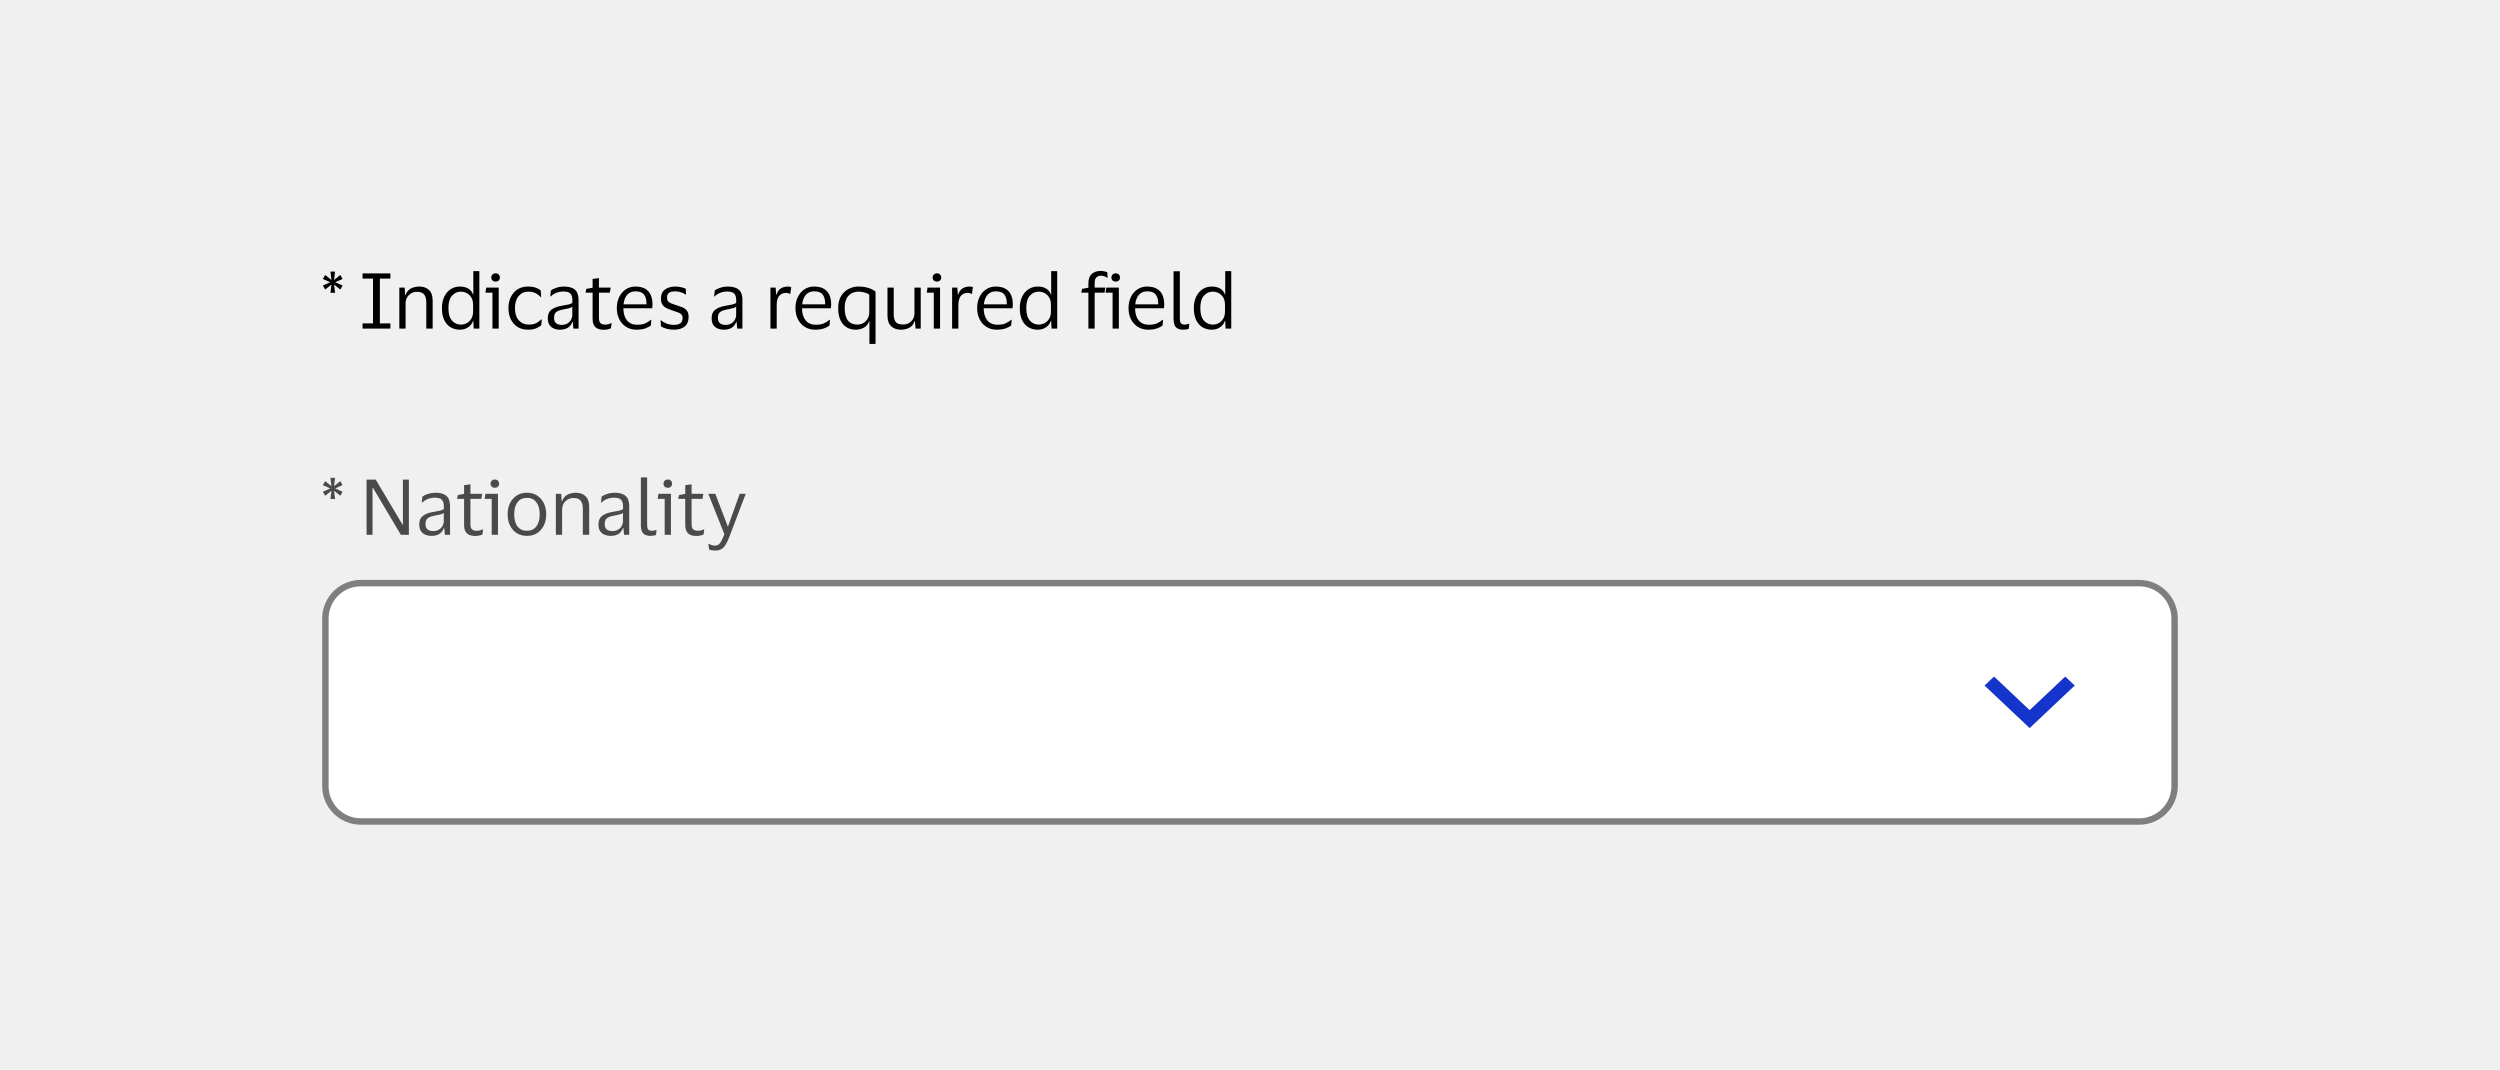
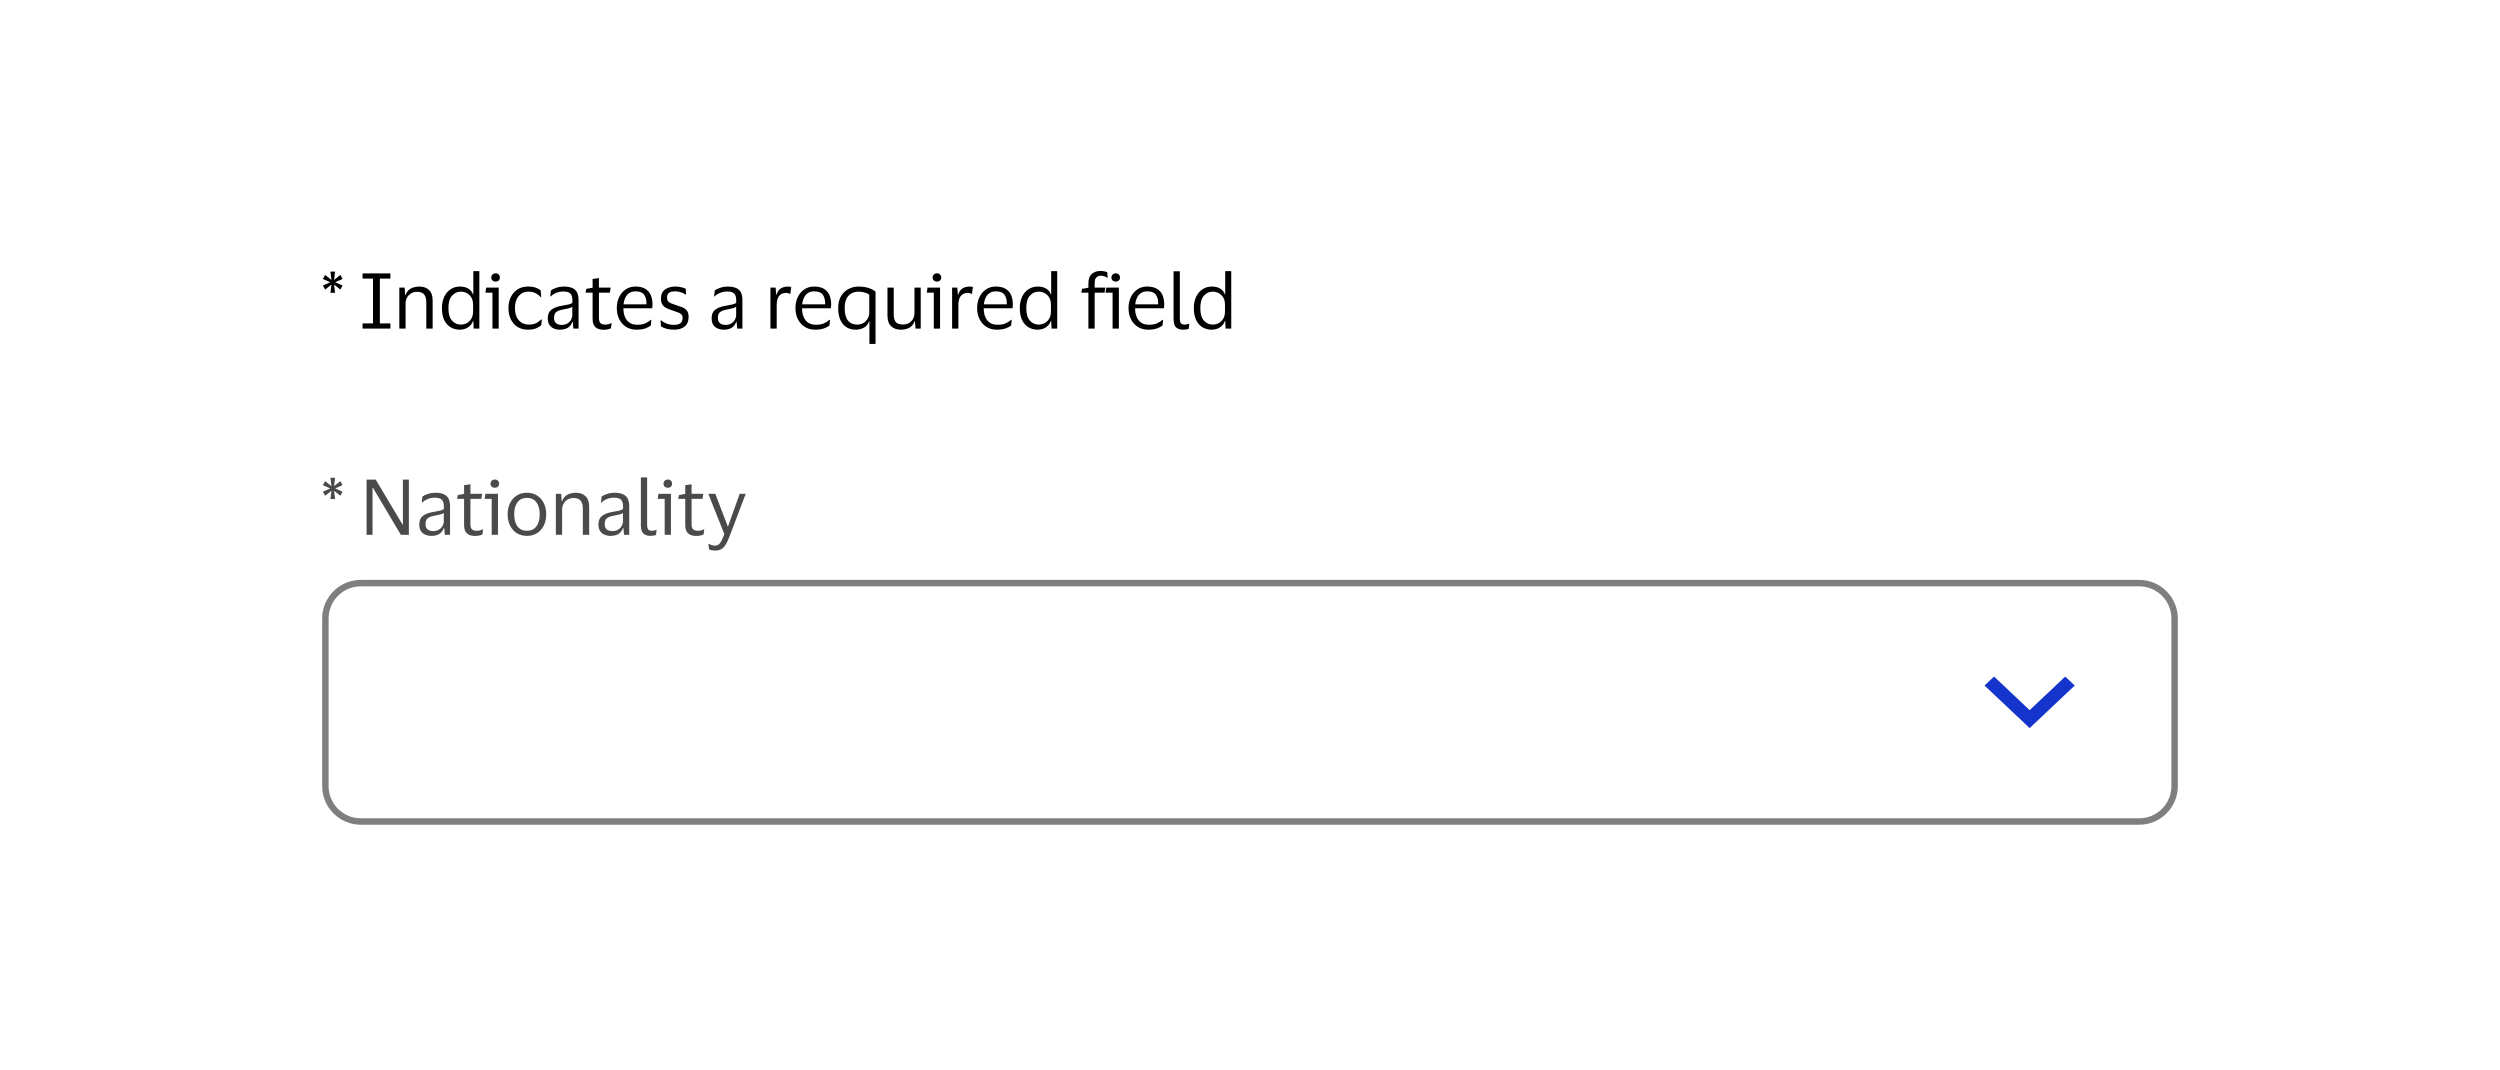
<svg xmlns="http://www.w3.org/2000/svg" width="388" height="166" viewBox="0 0 388 166" fill="none">
-   <rect width="388" height="166" fill="#F0F0F0" />
  <path d="M52.82 44.94L51.848 44.16L52.004 45.444H51.284L51.44 44.172L50.468 44.94L50.108 44.316L51.26 43.8L50.108 43.296L50.468 42.672L51.44 43.452L51.284 42.156H52.004L51.848 43.452L52.82 42.672L53.168 43.296L52.028 43.8L53.168 44.316L52.82 44.94ZM56.269 51V50.196H57.889V43.236H56.269V42.432H60.589V43.236H58.956V50.196H60.589V51H56.269ZM64.711 45.288C64.383 45.288 64.083 45.368 63.811 45.528C63.547 45.68 63.335 45.896 63.175 46.176C63.023 46.448 62.947 46.764 62.947 47.124V51H61.975V44.64H62.803L62.887 45.78H62.947C63.067 45.444 63.239 45.18 63.463 44.988C63.695 44.796 63.951 44.664 64.231 44.592C64.511 44.512 64.787 44.472 65.059 44.472C65.707 44.472 66.215 44.652 66.583 45.012C66.959 45.364 67.147 45.912 67.147 46.656V51H66.163V46.932C66.163 46.388 66.051 45.98 65.827 45.708C65.603 45.428 65.231 45.288 64.711 45.288ZM68.587 47.82C68.587 47.14 68.707 46.552 68.947 46.056C69.187 45.552 69.515 45.164 69.931 44.892C70.355 44.612 70.835 44.472 71.371 44.472C71.899 44.472 72.339 44.58 72.691 44.796C73.043 45.012 73.283 45.312 73.411 45.696H73.459V42.084H74.395V51H73.519L73.459 49.8H73.411C73.283 50.208 73.031 50.54 72.655 50.796C72.287 51.044 71.851 51.168 71.347 51.168C70.835 51.168 70.367 51.044 69.943 50.796C69.527 50.548 69.195 50.176 68.947 49.68C68.707 49.184 68.587 48.564 68.587 47.82ZM73.423 47.292C73.423 46.652 73.239 46.156 72.871 45.804C72.503 45.444 72.051 45.264 71.515 45.264C70.971 45.264 70.515 45.476 70.147 45.9C69.779 46.316 69.595 46.956 69.595 47.82C69.595 48.692 69.779 49.336 70.147 49.752C70.515 50.168 70.971 50.376 71.515 50.376C71.867 50.376 72.187 50.296 72.475 50.136C72.771 49.968 73.003 49.732 73.171 49.428C73.339 49.124 73.423 48.764 73.423 48.348V47.292ZM76.92 43.704C76.728 43.704 76.568 43.648 76.44 43.536C76.312 43.416 76.248 43.26 76.248 43.068C76.248 42.876 76.312 42.72 76.44 42.6C76.568 42.48 76.728 42.42 76.92 42.42C77.112 42.42 77.268 42.48 77.388 42.6C77.516 42.72 77.58 42.876 77.58 43.068C77.58 43.26 77.516 43.416 77.388 43.536C77.268 43.648 77.112 43.704 76.92 43.704ZM77.4 44.64V51H76.428V45.42H75.336L75.456 44.64H77.4ZM78.912 47.82C78.912 47.172 79.036 46.596 79.284 46.092C79.532 45.588 79.88 45.192 80.328 44.904C80.784 44.616 81.32 44.472 81.936 44.472C82.456 44.472 82.876 44.536 83.196 44.664C83.516 44.792 83.756 44.928 83.916 45.072L84 46.104H83.916C83.676 45.848 83.404 45.644 83.1 45.492C82.804 45.34 82.432 45.264 81.984 45.264C81.376 45.264 80.88 45.492 80.496 45.948C80.112 46.404 79.92 47.028 79.92 47.82C79.92 48.628 80.116 49.256 80.508 49.704C80.908 50.152 81.42 50.376 82.044 50.376C82.38 50.376 82.66 50.344 82.884 50.28C83.116 50.208 83.316 50.112 83.484 49.992C83.66 49.872 83.832 49.736 84 49.584H84.096L84 50.46C83.832 50.636 83.572 50.8 83.22 50.952C82.876 51.096 82.444 51.168 81.924 51.168C81.308 51.168 80.772 51.024 80.316 50.736C79.868 50.448 79.52 50.052 79.272 49.548C79.032 49.044 78.912 48.468 78.912 47.82ZM85.401 45.996L85.509 45.06C85.733 44.9 86.025 44.764 86.385 44.652C86.745 44.532 87.129 44.472 87.537 44.472C88.297 44.472 88.861 44.636 89.229 44.964C89.605 45.284 89.793 45.812 89.793 46.548V51H88.989L88.893 49.968H88.821C88.677 50.376 88.441 50.68 88.113 50.88C87.785 51.072 87.381 51.168 86.901 51.168C86.565 51.168 86.253 51.108 85.965 50.988C85.677 50.868 85.445 50.68 85.269 50.424C85.101 50.16 85.017 49.816 85.017 49.392C85.017 48.792 85.201 48.352 85.569 48.072C85.937 47.792 86.421 47.596 87.021 47.484C87.525 47.396 87.929 47.32 88.233 47.256C88.537 47.184 88.737 47.092 88.833 46.98V46.596C88.833 46.132 88.733 45.792 88.533 45.576C88.333 45.352 87.961 45.24 87.417 45.24C87.065 45.24 86.717 45.304 86.373 45.432C86.037 45.56 85.741 45.748 85.485 45.996H85.401ZM88.821 48.912V47.616C88.717 47.704 88.525 47.784 88.245 47.856C87.965 47.92 87.617 47.992 87.201 48.072C86.849 48.144 86.557 48.264 86.325 48.432C86.101 48.6 85.989 48.9 85.989 49.332C85.989 49.724 86.097 50.004 86.313 50.172C86.529 50.34 86.817 50.424 87.177 50.424C87.521 50.424 87.817 50.348 88.065 50.196C88.313 50.044 88.501 49.852 88.629 49.62C88.757 49.388 88.821 49.152 88.821 48.912ZM92.956 49.32C92.956 49.736 93.04 50.016 93.207 50.16C93.383 50.304 93.603 50.376 93.868 50.376C94.108 50.376 94.299 50.356 94.444 50.316C94.588 50.268 94.719 50.216 94.84 50.16H94.924L94.816 50.952C94.728 51.008 94.576 51.06 94.359 51.108C94.144 51.156 93.912 51.18 93.663 51.18C93.127 51.18 92.712 51.048 92.415 50.784C92.12 50.52 91.972 50.084 91.972 49.476V45.42H90.879L90.999 44.832L91.972 44.652V43.296L92.956 43.164V44.64H94.779L94.647 45.42H92.956V49.32ZM98.86 50.4C99.388 50.4 99.808 50.332 100.12 50.196C100.44 50.06 100.736 49.872 101.008 49.632H101.092L101.008 50.52C100.832 50.672 100.552 50.82 100.168 50.964C99.792 51.1 99.328 51.168 98.776 51.168C98.168 51.168 97.636 51.024 97.18 50.736C96.724 50.448 96.368 50.052 96.112 49.548C95.856 49.044 95.728 48.468 95.728 47.82C95.728 47.172 95.852 46.596 96.1 46.092C96.348 45.588 96.688 45.192 97.12 44.904C97.56 44.616 98.056 44.472 98.608 44.472C99.248 44.472 99.764 44.592 100.156 44.832C100.548 45.064 100.832 45.392 101.008 45.816C101.184 46.24 101.272 46.732 101.272 47.292C101.272 47.372 101.264 47.464 101.248 47.568C101.24 47.672 101.232 47.764 101.224 47.844H96.748V47.892C96.756 48.668 96.944 49.28 97.312 49.728C97.688 50.176 98.204 50.4 98.86 50.4ZM98.62 45.216C98.092 45.216 97.668 45.392 97.348 45.744C97.036 46.096 96.844 46.592 96.772 47.232H100.336V47.1C100.336 46.524 100.212 46.068 99.964 45.732C99.716 45.388 99.268 45.216 98.62 45.216ZM102.577 46.32C102.577 45.704 102.785 45.244 103.201 44.94C103.625 44.628 104.157 44.472 104.797 44.472C105.165 44.472 105.493 44.512 105.781 44.592C106.069 44.664 106.285 44.736 106.429 44.808L106.477 45.696H106.381C106.205 45.56 105.969 45.448 105.673 45.36C105.385 45.264 105.089 45.216 104.785 45.216C104.393 45.216 104.085 45.284 103.861 45.42C103.637 45.556 103.525 45.812 103.525 46.188C103.525 46.428 103.573 46.612 103.669 46.74C103.773 46.868 103.921 46.976 104.113 47.064C104.313 47.144 104.561 47.232 104.857 47.328C105.241 47.448 105.585 47.568 105.889 47.688C106.193 47.808 106.433 47.984 106.609 48.216C106.785 48.44 106.873 48.764 106.873 49.188C106.873 49.844 106.669 50.34 106.261 50.676C105.853 51.004 105.293 51.168 104.581 51.168C104.181 51.168 103.805 51.12 103.453 51.024C103.101 50.928 102.813 50.808 102.589 50.664L102.517 49.716H102.601C102.865 49.94 103.169 50.116 103.513 50.244C103.865 50.364 104.209 50.424 104.545 50.424C105.017 50.424 105.365 50.34 105.589 50.172C105.821 49.996 105.937 49.72 105.937 49.344C105.937 49.112 105.881 48.936 105.769 48.816C105.657 48.688 105.493 48.584 105.277 48.504C105.061 48.416 104.789 48.32 104.461 48.216C104.093 48.096 103.765 47.972 103.477 47.844C103.197 47.708 102.977 47.524 102.817 47.292C102.657 47.06 102.577 46.736 102.577 46.32ZM110.83 45.996L110.938 45.06C111.162 44.9 111.454 44.764 111.814 44.652C112.174 44.532 112.558 44.472 112.966 44.472C113.726 44.472 114.29 44.636 114.658 44.964C115.034 45.284 115.222 45.812 115.222 46.548V51H114.418L114.322 49.968H114.25C114.106 50.376 113.87 50.68 113.542 50.88C113.214 51.072 112.81 51.168 112.33 51.168C111.994 51.168 111.682 51.108 111.394 50.988C111.106 50.868 110.874 50.68 110.698 50.424C110.53 50.16 110.446 49.816 110.446 49.392C110.446 48.792 110.63 48.352 110.998 48.072C111.366 47.792 111.85 47.596 112.45 47.484C112.954 47.396 113.358 47.32 113.662 47.256C113.966 47.184 114.166 47.092 114.262 46.98V46.596C114.262 46.132 114.162 45.792 113.962 45.576C113.762 45.352 113.39 45.24 112.846 45.24C112.494 45.24 112.146 45.304 111.802 45.432C111.466 45.56 111.17 45.748 110.914 45.996H110.83ZM114.25 48.912V47.616C114.146 47.704 113.954 47.784 113.674 47.856C113.394 47.92 113.046 47.992 112.63 48.072C112.278 48.144 111.986 48.264 111.754 48.432C111.53 48.6 111.418 48.9 111.418 49.332C111.418 49.724 111.526 50.004 111.742 50.172C111.958 50.34 112.246 50.424 112.606 50.424C112.95 50.424 113.246 50.348 113.494 50.196C113.742 50.044 113.93 49.852 114.058 49.62C114.186 49.388 114.25 49.152 114.25 48.912ZM122.009 45.456C121.537 45.456 121.173 45.616 120.917 45.936C120.669 46.248 120.545 46.72 120.545 47.352V51H119.573V44.64H120.377L120.473 45.744H120.521C120.617 45.408 120.757 45.148 120.941 44.964C121.125 44.78 121.333 44.652 121.565 44.58C121.805 44.508 122.049 44.472 122.297 44.472C122.393 44.472 122.489 44.48 122.585 44.496C122.681 44.512 122.753 44.528 122.801 44.544L122.657 45.6H122.585C122.529 45.576 122.453 45.548 122.357 45.516C122.261 45.476 122.145 45.456 122.009 45.456ZM126.587 50.4C127.115 50.4 127.535 50.332 127.847 50.196C128.167 50.06 128.463 49.872 128.735 49.632H128.819L128.735 50.52C128.559 50.672 128.279 50.82 127.895 50.964C127.519 51.1 127.055 51.168 126.503 51.168C125.895 51.168 125.363 51.024 124.907 50.736C124.451 50.448 124.095 50.052 123.839 49.548C123.583 49.044 123.455 48.468 123.455 47.82C123.455 47.172 123.579 46.596 123.827 46.092C124.075 45.588 124.415 45.192 124.847 44.904C125.287 44.616 125.783 44.472 126.335 44.472C126.975 44.472 127.491 44.592 127.883 44.832C128.275 45.064 128.559 45.392 128.735 45.816C128.911 46.24 128.999 46.732 128.999 47.292C128.999 47.372 128.991 47.464 128.975 47.568C128.967 47.672 128.959 47.764 128.951 47.844H124.475V47.892C124.483 48.668 124.671 49.28 125.039 49.728C125.415 50.176 125.931 50.4 126.587 50.4ZM126.347 45.216C125.819 45.216 125.395 45.392 125.075 45.744C124.763 46.096 124.571 46.592 124.499 47.232H128.063V47.1C128.063 46.524 127.939 46.068 127.691 45.732C127.443 45.388 126.995 45.216 126.347 45.216ZM133.243 44.472C133.803 44.472 134.303 44.54 134.743 44.676C135.183 44.812 135.563 45.004 135.883 45.252V53.376H134.935V49.872H134.875C134.715 50.336 134.439 50.668 134.047 50.868C133.655 51.068 133.243 51.168 132.811 51.168C131.971 51.168 131.307 50.876 130.819 50.292C130.331 49.708 130.087 48.884 130.087 47.82C130.087 47.084 130.231 46.468 130.519 45.972C130.815 45.476 131.203 45.104 131.683 44.856C132.163 44.6 132.683 44.472 133.243 44.472ZM133.243 45.264C132.835 45.264 132.467 45.356 132.139 45.54C131.819 45.716 131.563 45.992 131.371 46.368C131.187 46.744 131.095 47.228 131.095 47.82C131.095 48.676 131.263 49.316 131.599 49.74C131.943 50.164 132.427 50.376 133.051 50.376C133.387 50.376 133.695 50.3 133.975 50.148C134.255 49.988 134.479 49.764 134.647 49.476C134.823 49.188 134.911 48.844 134.911 48.444V45.732C134.727 45.588 134.487 45.476 134.191 45.396C133.895 45.308 133.579 45.264 133.243 45.264ZM140.172 50.364C140.492 50.364 140.784 50.292 141.048 50.148C141.312 49.996 141.524 49.788 141.684 49.524C141.844 49.252 141.924 48.932 141.924 48.564V44.64H142.896V51H142.092L141.996 49.848H141.936C141.776 50.344 141.496 50.688 141.096 50.88C140.704 51.072 140.28 51.168 139.824 51.168C139.184 51.168 138.676 50.988 138.3 50.628C137.924 50.268 137.736 49.712 137.736 48.96V44.64H138.708V48.768C138.708 49.312 138.812 49.716 139.02 49.98C139.236 50.236 139.62 50.364 140.172 50.364ZM145.416 43.704C145.224 43.704 145.064 43.648 144.936 43.536C144.808 43.416 144.744 43.26 144.744 43.068C144.744 42.876 144.808 42.72 144.936 42.6C145.064 42.48 145.224 42.42 145.416 42.42C145.608 42.42 145.764 42.48 145.884 42.6C146.012 42.72 146.076 42.876 146.076 43.068C146.076 43.26 146.012 43.416 145.884 43.536C145.764 43.648 145.608 43.704 145.416 43.704ZM145.896 44.64V51H144.924V45.42H143.832L143.952 44.64H145.896ZM150.204 45.456C149.732 45.456 149.368 45.616 149.112 45.936C148.864 46.248 148.74 46.72 148.74 47.352V51H147.768V44.64H148.572L148.668 45.744H148.716C148.812 45.408 148.952 45.148 149.136 44.964C149.32 44.78 149.528 44.652 149.76 44.58C150 44.508 150.244 44.472 150.492 44.472C150.588 44.472 150.684 44.48 150.78 44.496C150.876 44.512 150.948 44.528 150.996 44.544L150.852 45.6H150.78C150.724 45.576 150.648 45.548 150.552 45.516C150.456 45.476 150.34 45.456 150.204 45.456ZM154.782 50.4C155.31 50.4 155.73 50.332 156.042 50.196C156.362 50.06 156.658 49.872 156.93 49.632H157.014L156.93 50.52C156.754 50.672 156.474 50.82 156.09 50.964C155.714 51.1 155.25 51.168 154.698 51.168C154.09 51.168 153.558 51.024 153.102 50.736C152.646 50.448 152.29 50.052 152.034 49.548C151.778 49.044 151.65 48.468 151.65 47.82C151.65 47.172 151.774 46.596 152.022 46.092C152.27 45.588 152.61 45.192 153.042 44.904C153.482 44.616 153.978 44.472 154.53 44.472C155.17 44.472 155.686 44.592 156.078 44.832C156.47 45.064 156.754 45.392 156.93 45.816C157.106 46.24 157.194 46.732 157.194 47.292C157.194 47.372 157.186 47.464 157.17 47.568C157.162 47.672 157.154 47.764 157.146 47.844H152.67V47.892C152.678 48.668 152.866 49.28 153.234 49.728C153.61 50.176 154.126 50.4 154.782 50.4ZM154.542 45.216C154.014 45.216 153.59 45.392 153.27 45.744C152.958 46.096 152.766 46.592 152.694 47.232H156.258V47.1C156.258 46.524 156.134 46.068 155.886 45.732C155.638 45.388 155.19 45.216 154.542 45.216ZM158.27 47.82C158.27 47.14 158.39 46.552 158.63 46.056C158.87 45.552 159.198 45.164 159.614 44.892C160.038 44.612 160.518 44.472 161.054 44.472C161.582 44.472 162.022 44.58 162.374 44.796C162.726 45.012 162.966 45.312 163.094 45.696H163.142V42.084H164.078V51H163.202L163.142 49.8H163.094C162.966 50.208 162.714 50.54 162.338 50.796C161.97 51.044 161.534 51.168 161.03 51.168C160.518 51.168 160.05 51.044 159.626 50.796C159.21 50.548 158.878 50.176 158.63 49.68C158.39 49.184 158.27 48.564 158.27 47.82ZM163.106 47.292C163.106 46.652 162.922 46.156 162.554 45.804C162.186 45.444 161.734 45.264 161.198 45.264C160.654 45.264 160.198 45.476 159.83 45.9C159.462 46.316 159.278 46.956 159.278 47.82C159.278 48.692 159.462 49.336 159.83 49.752C160.198 50.168 160.654 50.376 161.198 50.376C161.55 50.376 161.87 50.296 162.158 50.136C162.454 49.968 162.686 49.732 162.854 49.428C163.022 49.124 163.106 48.764 163.106 48.348V47.292ZM169.891 43.956V44.64H171.547L171.427 45.42H169.891V51H168.919V45.42H167.815L167.935 44.832L168.919 44.652V43.992C168.919 43.304 169.099 42.808 169.459 42.504C169.819 42.2 170.263 42.048 170.791 42.048C171.015 42.048 171.227 42.072 171.427 42.12C171.627 42.16 171.767 42.204 171.847 42.252L171.907 43.092H171.823C171.719 43.012 171.583 42.944 171.415 42.888C171.247 42.824 171.063 42.792 170.863 42.792C170.703 42.792 170.547 42.824 170.395 42.888C170.251 42.944 170.131 43.056 170.035 43.224C169.939 43.384 169.891 43.628 169.891 43.956ZM173.166 43.704C172.974 43.704 172.814 43.648 172.686 43.536C172.558 43.416 172.494 43.26 172.494 43.068C172.494 42.876 172.558 42.72 172.686 42.6C172.814 42.48 172.974 42.42 173.166 42.42C173.358 42.42 173.514 42.48 173.634 42.6C173.762 42.72 173.826 42.876 173.826 43.068C173.826 43.26 173.762 43.416 173.634 43.536C173.514 43.648 173.358 43.704 173.166 43.704ZM173.646 44.64V51H172.674V45.42H171.582L171.702 44.64H173.646ZM178.278 50.4C178.806 50.4 179.226 50.332 179.538 50.196C179.858 50.06 180.154 49.872 180.426 49.632H180.51L180.426 50.52C180.25 50.672 179.97 50.82 179.586 50.964C179.21 51.1 178.746 51.168 178.194 51.168C177.586 51.168 177.054 51.024 176.598 50.736C176.142 50.448 175.786 50.052 175.53 49.548C175.274 49.044 175.146 48.468 175.146 47.82C175.146 47.172 175.27 46.596 175.518 46.092C175.766 45.588 176.106 45.192 176.538 44.904C176.978 44.616 177.474 44.472 178.026 44.472C178.666 44.472 179.182 44.592 179.574 44.832C179.966 45.064 180.25 45.392 180.426 45.816C180.602 46.24 180.69 46.732 180.69 47.292C180.69 47.372 180.682 47.464 180.666 47.568C180.658 47.672 180.65 47.764 180.642 47.844H176.166V47.892C176.174 48.668 176.362 49.28 176.73 49.728C177.106 50.176 177.622 50.4 178.278 50.4ZM178.038 45.216C177.51 45.216 177.086 45.392 176.766 45.744C176.454 46.096 176.262 46.592 176.19 47.232H179.754V47.1C179.754 46.524 179.63 46.068 179.382 45.732C179.134 45.388 178.686 45.216 178.038 45.216ZM183.111 49.38C183.111 49.788 183.171 50.056 183.291 50.184C183.411 50.312 183.595 50.376 183.843 50.376C183.987 50.376 184.107 50.364 184.203 50.34C184.307 50.316 184.407 50.284 184.503 50.244H184.575L184.491 51.024C184.387 51.072 184.255 51.108 184.095 51.132C183.943 51.156 183.787 51.168 183.627 51.168C183.139 51.168 182.767 51.044 182.511 50.796C182.263 50.548 182.139 50.116 182.139 49.5V42.096H183.111V49.38ZM185.282 47.82C185.282 47.14 185.402 46.552 185.642 46.056C185.882 45.552 186.21 45.164 186.626 44.892C187.05 44.612 187.53 44.472 188.066 44.472C188.594 44.472 189.034 44.58 189.386 44.796C189.738 45.012 189.978 45.312 190.106 45.696H190.154V42.084H191.09V51H190.214L190.154 49.8H190.106C189.978 50.208 189.726 50.54 189.35 50.796C188.982 51.044 188.546 51.168 188.042 51.168C187.53 51.168 187.062 51.044 186.638 50.796C186.222 50.548 185.89 50.176 185.642 49.68C185.402 49.184 185.282 48.564 185.282 47.82ZM190.118 47.292C190.118 46.652 189.934 46.156 189.566 45.804C189.198 45.444 188.746 45.264 188.21 45.264C187.666 45.264 187.21 45.476 186.842 45.9C186.474 46.316 186.29 46.956 186.29 47.82C186.29 48.692 186.474 49.336 186.842 49.752C187.21 50.168 187.666 50.376 188.21 50.376C188.562 50.376 188.882 50.296 189.17 50.136C189.466 49.968 189.698 49.732 189.866 49.428C190.034 49.124 190.118 48.764 190.118 48.348V47.292Z" fill="black" />
  <path d="M52.82 76.94L51.848 76.16L52.004 77.444H51.284L51.44 76.172L50.468 76.94L50.108 76.316L51.26 75.8L50.108 75.296L50.468 74.672L51.44 75.452L51.284 74.156H52.004L51.848 75.452L52.82 74.672L53.168 75.296L52.028 75.8L53.168 76.316L52.82 76.94ZM56.892 83V74.432H58.309L62.472 81.416H62.532V74.432H63.456V83H62.209L57.889 75.716H57.816V83H56.892ZM65.455 77.996L65.563 77.06C65.787 76.9 66.079 76.764 66.439 76.652C66.799 76.532 67.183 76.472 67.591 76.472C68.351 76.472 68.915 76.636 69.283 76.964C69.659 77.284 69.847 77.812 69.847 78.548V83H69.043L68.947 81.968H68.875C68.731 82.376 68.495 82.68 68.167 82.88C67.839 83.072 67.435 83.168 66.955 83.168C66.619 83.168 66.307 83.108 66.019 82.988C65.731 82.868 65.499 82.68 65.323 82.424C65.155 82.16 65.071 81.816 65.071 81.392C65.071 80.792 65.255 80.352 65.623 80.072C65.991 79.792 66.475 79.596 67.075 79.484C67.579 79.396 67.983 79.32 68.287 79.256C68.591 79.184 68.791 79.092 68.887 78.98V78.596C68.887 78.132 68.787 77.792 68.587 77.576C68.387 77.352 68.015 77.24 67.471 77.24C67.119 77.24 66.771 77.304 66.427 77.432C66.091 77.56 65.795 77.748 65.539 77.996H65.455ZM68.875 80.912V79.616C68.771 79.704 68.579 79.784 68.299 79.856C68.019 79.92 67.671 79.992 67.255 80.072C66.903 80.144 66.611 80.264 66.379 80.432C66.155 80.6 66.043 80.9 66.043 81.332C66.043 81.724 66.151 82.004 66.367 82.172C66.583 82.34 66.871 82.424 67.231 82.424C67.575 82.424 67.871 82.348 68.119 82.196C68.367 82.044 68.555 81.852 68.683 81.62C68.811 81.388 68.875 81.152 68.875 80.912ZM73.01 81.32C73.01 81.736 73.094 82.016 73.262 82.16C73.438 82.304 73.658 82.376 73.922 82.376C74.162 82.376 74.354 82.356 74.498 82.316C74.642 82.268 74.774 82.216 74.894 82.16H74.978L74.87 82.952C74.782 83.008 74.63 83.06 74.414 83.108C74.198 83.156 73.966 83.18 73.718 83.18C73.182 83.18 72.766 83.048 72.47 82.784C72.174 82.52 72.026 82.084 72.026 81.476V77.42H70.934L71.054 76.832L72.026 76.652V75.296L73.01 75.164V76.64H74.834L74.702 77.42H73.01V81.32ZM76.803 75.704C76.611 75.704 76.451 75.648 76.323 75.536C76.195 75.416 76.131 75.26 76.131 75.068C76.131 74.876 76.195 74.72 76.323 74.6C76.451 74.48 76.611 74.42 76.803 74.42C76.995 74.42 77.151 74.48 77.271 74.6C77.399 74.72 77.463 74.876 77.463 75.068C77.463 75.26 77.399 75.416 77.271 75.536C77.151 75.648 76.995 75.704 76.803 75.704ZM77.283 76.64V83H76.311V77.42H75.219L75.339 76.64H77.283ZM81.783 76.472C82.383 76.472 82.907 76.616 83.355 76.904C83.803 77.192 84.151 77.588 84.399 78.092C84.647 78.588 84.771 79.164 84.771 79.82C84.771 80.476 84.647 81.056 84.399 81.56C84.151 82.064 83.803 82.46 83.355 82.748C82.907 83.028 82.383 83.168 81.783 83.168C81.175 83.168 80.647 83.028 80.199 82.748C79.751 82.46 79.403 82.064 79.155 81.56C78.907 81.056 78.783 80.476 78.783 79.82C78.783 79.164 78.907 78.588 79.155 78.092C79.403 77.588 79.751 77.192 80.199 76.904C80.647 76.616 81.175 76.472 81.783 76.472ZM81.783 82.376C82.407 82.376 82.891 82.152 83.235 81.704C83.587 81.256 83.763 80.628 83.763 79.82C83.763 79.02 83.587 78.396 83.235 77.948C82.891 77.492 82.407 77.264 81.783 77.264C81.151 77.264 80.663 77.492 80.319 77.948C79.975 78.396 79.803 79.02 79.803 79.82C79.803 80.628 79.975 81.256 80.319 81.704C80.663 82.152 81.151 82.376 81.783 82.376ZM89.004 77.288C88.676 77.288 88.376 77.368 88.104 77.528C87.84 77.68 87.628 77.896 87.468 78.176C87.316 78.448 87.24 78.764 87.24 79.124V83H86.268V76.64H87.096L87.18 77.78H87.24C87.36 77.444 87.532 77.18 87.756 76.988C87.988 76.796 88.244 76.664 88.524 76.592C88.804 76.512 89.08 76.472 89.352 76.472C90 76.472 90.508 76.652 90.876 77.012C91.252 77.364 91.44 77.912 91.44 78.656V83H90.456V78.932C90.456 78.388 90.344 77.98 90.12 77.708C89.896 77.428 89.524 77.288 89.004 77.288ZM93.264 77.996L93.372 77.06C93.596 76.9 93.888 76.764 94.248 76.652C94.608 76.532 94.992 76.472 95.4 76.472C96.16 76.472 96.724 76.636 97.092 76.964C97.468 77.284 97.656 77.812 97.656 78.548V83H96.852L96.756 81.968H96.684C96.54 82.376 96.304 82.68 95.976 82.88C95.648 83.072 95.244 83.168 94.764 83.168C94.428 83.168 94.116 83.108 93.828 82.988C93.54 82.868 93.308 82.68 93.132 82.424C92.964 82.16 92.88 81.816 92.88 81.392C92.88 80.792 93.064 80.352 93.432 80.072C93.8 79.792 94.284 79.596 94.884 79.484C95.388 79.396 95.792 79.32 96.096 79.256C96.4 79.184 96.6 79.092 96.696 78.98V78.596C96.696 78.132 96.596 77.792 96.396 77.576C96.196 77.352 95.824 77.24 95.28 77.24C94.928 77.24 94.58 77.304 94.236 77.432C93.9 77.56 93.604 77.748 93.348 77.996H93.264ZM96.684 80.912V79.616C96.58 79.704 96.388 79.784 96.108 79.856C95.828 79.92 95.48 79.992 95.064 80.072C94.712 80.144 94.42 80.264 94.188 80.432C93.964 80.6 93.852 80.9 93.852 81.332C93.852 81.724 93.96 82.004 94.176 82.172C94.392 82.34 94.68 82.424 95.04 82.424C95.384 82.424 95.68 82.348 95.928 82.196C96.176 82.044 96.364 81.852 96.492 81.62C96.62 81.388 96.684 81.152 96.684 80.912ZM100.435 81.38C100.435 81.788 100.495 82.056 100.615 82.184C100.735 82.312 100.919 82.376 101.167 82.376C101.311 82.376 101.431 82.364 101.527 82.34C101.631 82.316 101.731 82.284 101.827 82.244H101.899L101.815 83.024C101.711 83.072 101.579 83.108 101.419 83.132C101.267 83.156 101.111 83.168 100.951 83.168C100.463 83.168 100.091 83.044 99.835 82.796C99.587 82.548 99.463 82.116 99.463 81.5V74.096H100.435V81.38ZM103.65 75.704C103.458 75.704 103.298 75.648 103.17 75.536C103.042 75.416 102.978 75.26 102.978 75.068C102.978 74.876 103.042 74.72 103.17 74.6C103.298 74.48 103.458 74.42 103.65 74.42C103.842 74.42 103.998 74.48 104.118 74.6C104.246 74.72 104.31 74.876 104.31 75.068C104.31 75.26 104.246 75.416 104.118 75.536C103.998 75.648 103.842 75.704 103.65 75.704ZM104.13 76.64V83H103.158V77.42H102.066L102.186 76.64H104.13ZM107.334 81.32C107.334 81.736 107.418 82.016 107.586 82.16C107.762 82.304 107.982 82.376 108.246 82.376C108.486 82.376 108.678 82.356 108.822 82.316C108.966 82.268 109.098 82.216 109.218 82.16H109.302L109.194 82.952C109.106 83.008 108.954 83.06 108.738 83.108C108.522 83.156 108.29 83.18 108.042 83.18C107.506 83.18 107.09 83.048 106.794 82.784C106.498 82.52 106.35 82.084 106.35 81.476V77.42H105.258L105.378 76.832L106.35 76.652V75.296L107.334 75.164V76.64H109.158L109.026 77.42H107.334V81.32ZM111.019 76.64L112.951 81.704H112.987L114.799 76.64H115.735L113.311 83.024C113.119 83.536 112.927 83.972 112.735 84.332C112.551 84.692 112.323 84.968 112.051 85.16C111.787 85.352 111.439 85.448 111.007 85.448C110.831 85.448 110.659 85.432 110.491 85.4C110.323 85.376 110.175 85.332 110.047 85.268L109.939 84.404H110.011C110.115 84.468 110.247 84.528 110.407 84.584C110.567 84.648 110.751 84.68 110.959 84.68C111.311 84.68 111.583 84.536 111.775 84.248C111.975 83.968 112.191 83.52 112.423 82.904L109.927 76.64H111.019Z" fill="#4A4A4A" />
  <path d="M50 96C50 92.686 52.686 90 56 90H332C335.314 90 338 92.686 338 96V122C338 125.314 335.314 128 332 128H56C52.686 128 50 125.314 50 122V96Z" fill="white" />
  <path d="M50.5 96C50.5 92.962 52.962 90.5 56 90.5H332C335.038 90.5 337.5 92.962 337.5 96V122C337.5 125.038 335.038 127.5 332 127.5H56C52.962 127.5 50.5 125.038 50.5 122V96Z" stroke="black" stroke-opacity="0.5" />
  <g opacity="0.01">
    <rect width="1" height="1" transform="translate(314 111)" fill="#1434CB" />
  </g>
  <path fill-rule="evenodd" clip-rule="evenodd" d="M309.476 105L308 106.393L315 113L322 106.393L320.524 105L315 110.214L309.476 105Z" fill="#1434CB" />
</svg>